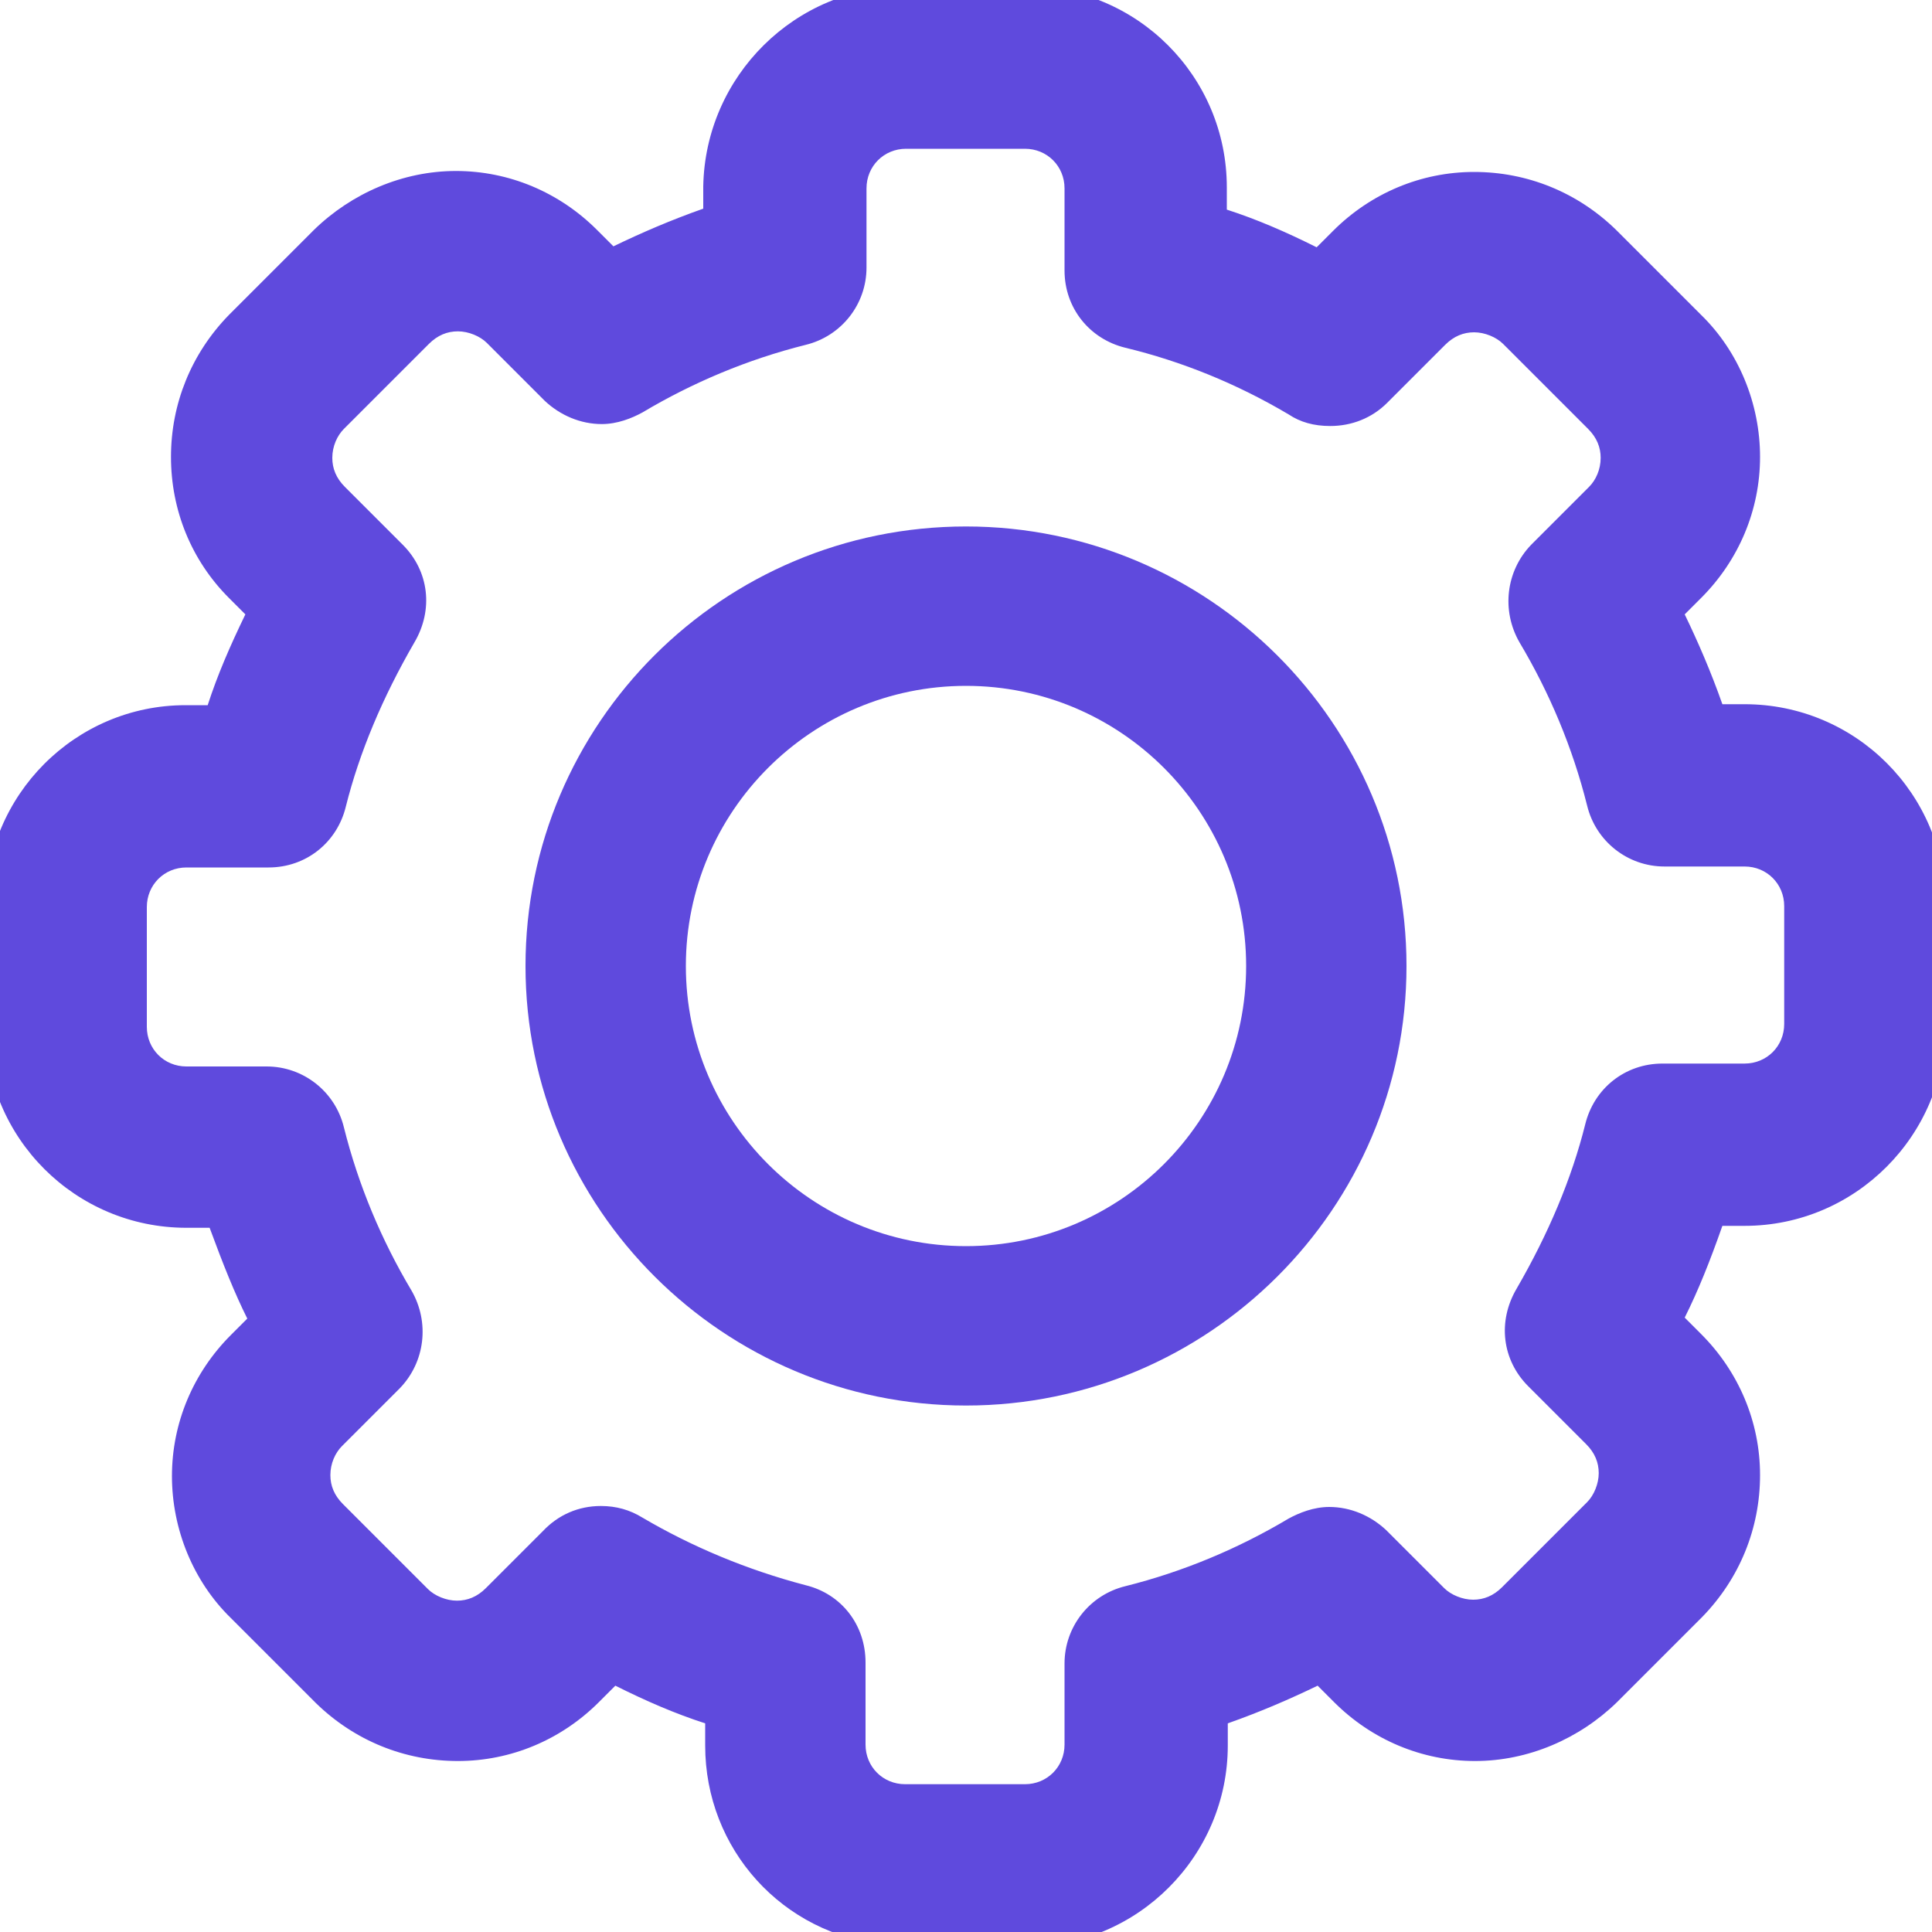
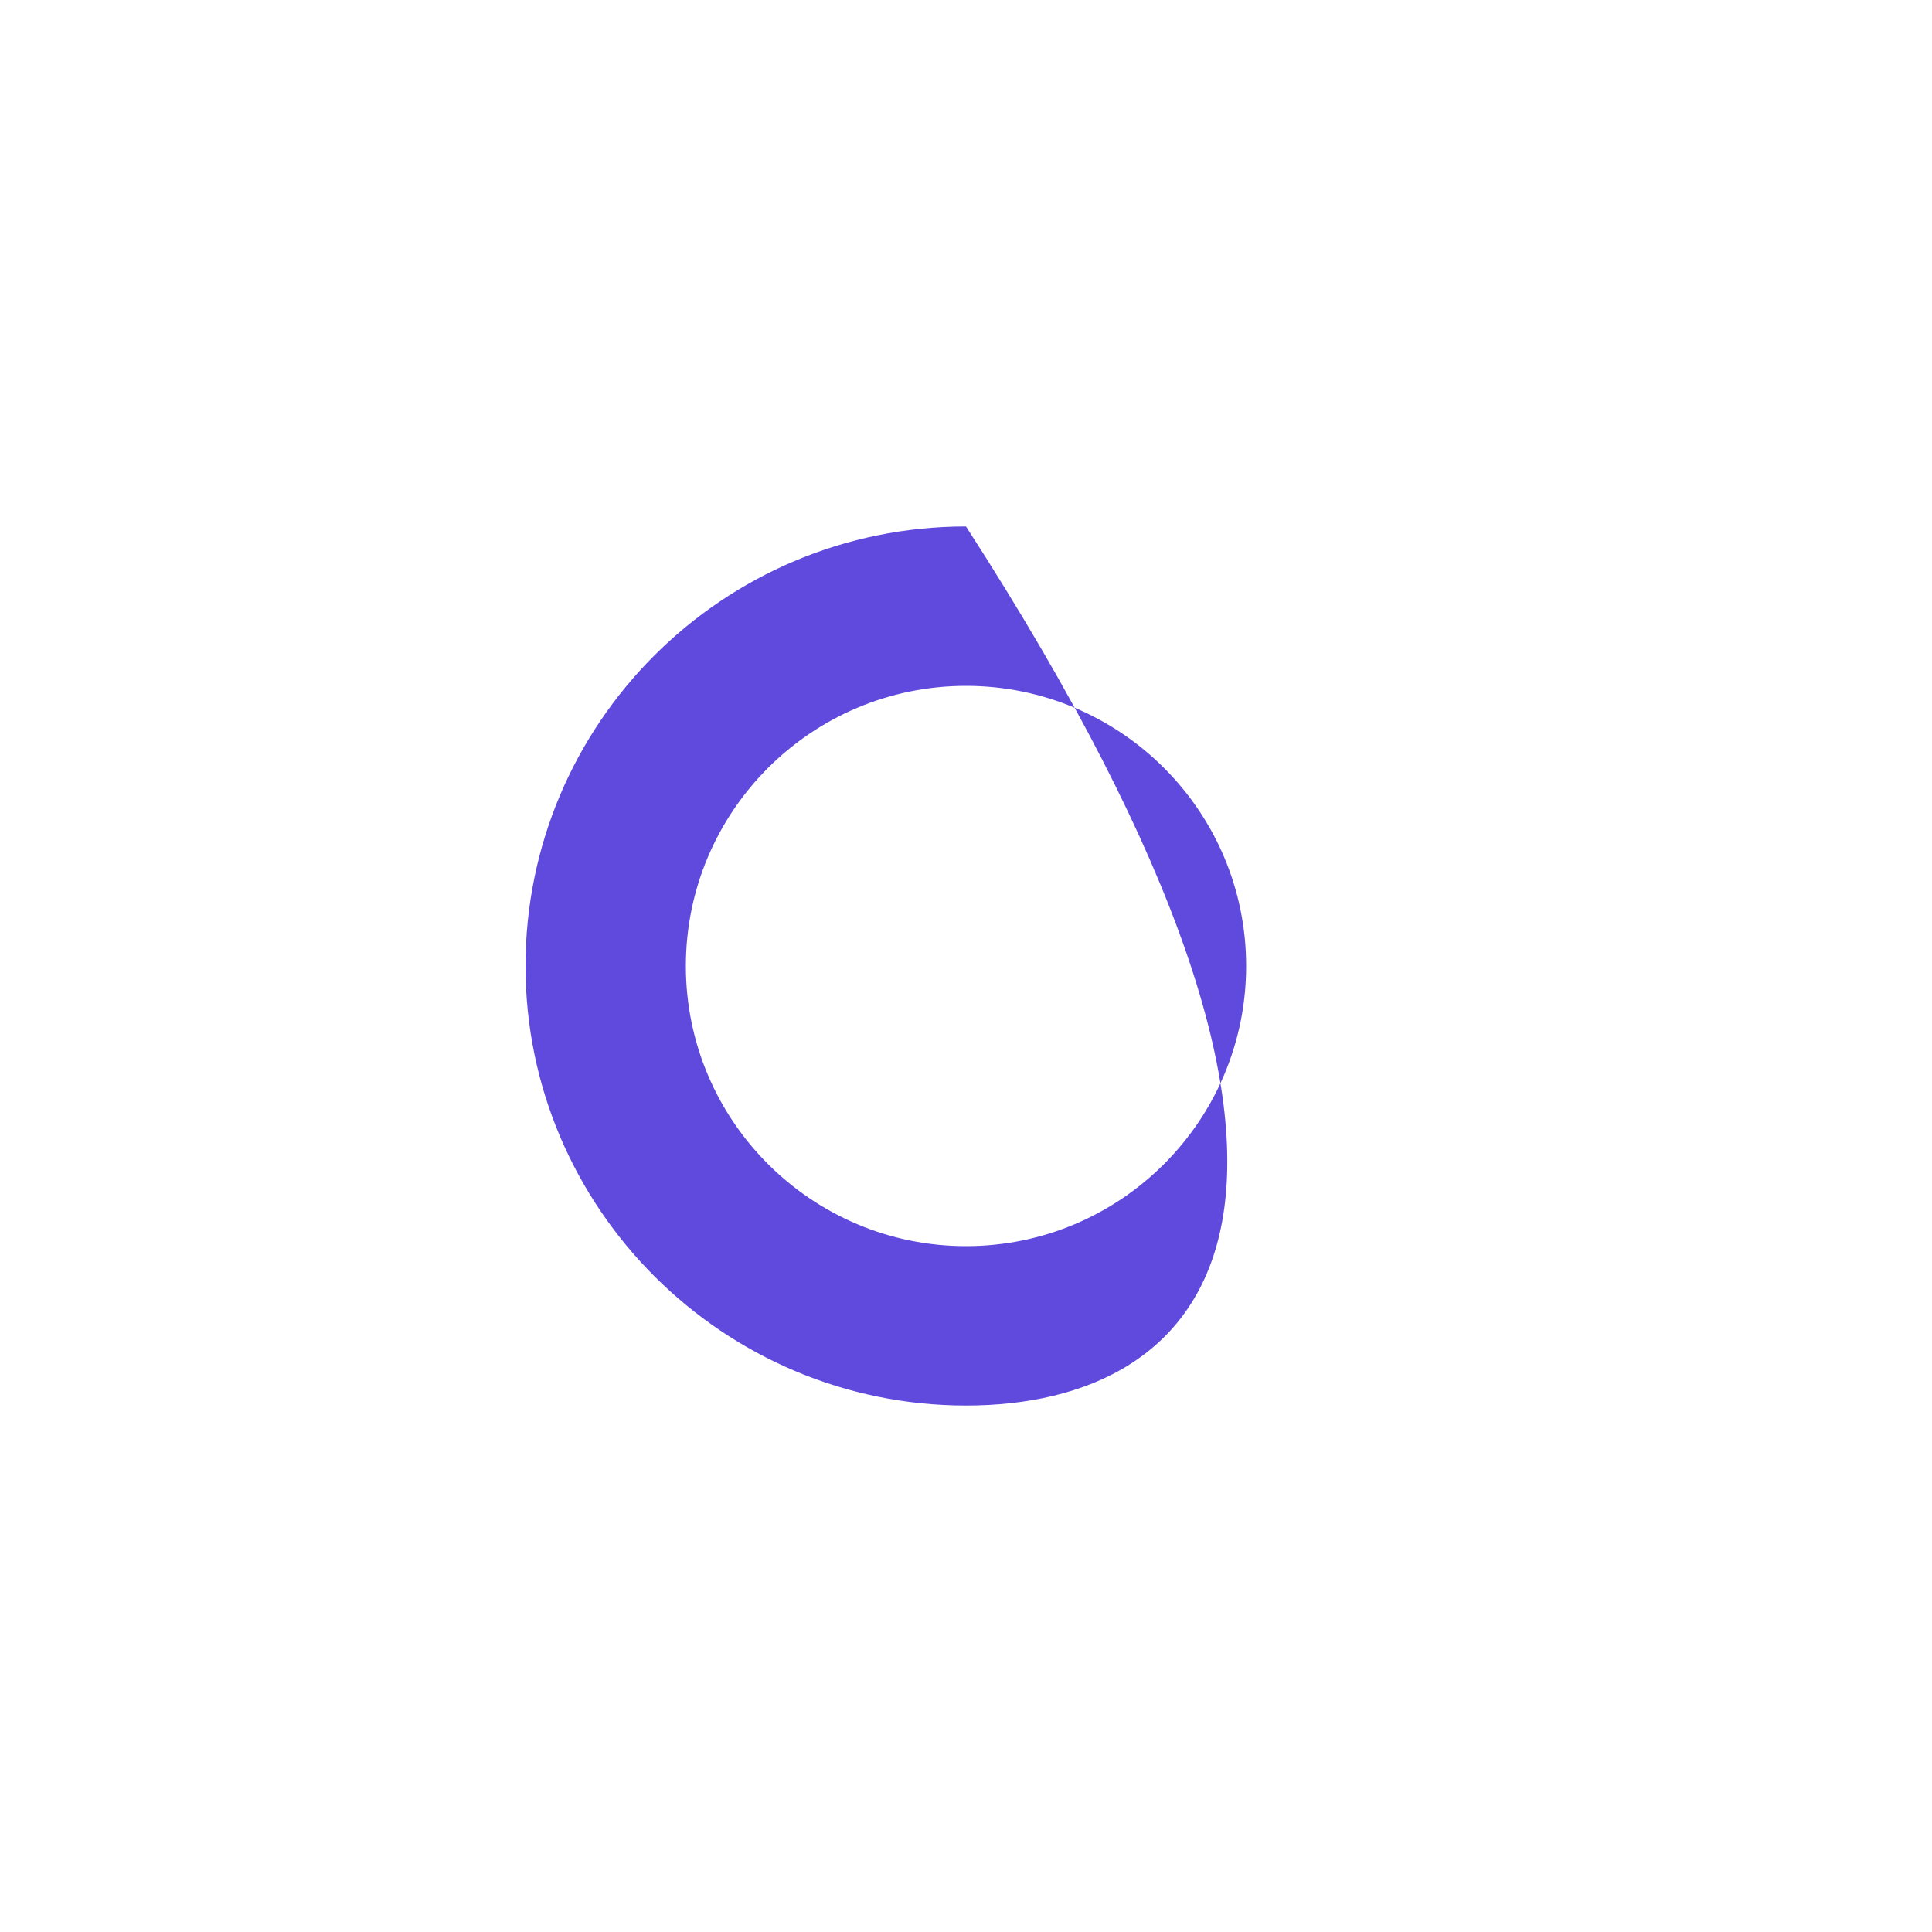
<svg xmlns="http://www.w3.org/2000/svg" version="1.1" id="svg2" x="0px" y="0px" viewBox="0 0 200 200" style="enable-background:new 0 0 200 200;" xml:space="preserve">
  <style type="text/css">
	.st0{fill:#5F4ADD;}
</style>
  <g>
    <g>
      <g>
        <g>
          <g>
            <g>
-               <path class="st0" d="M91.8,201.5V200l0,0l-0.1,1.3C81,200.3,73,191.4,73,180.7v-2.3c-3.1-1-6.1-2.3-9.3-3.9l-1.7,1.7        c-3.9,3.9-9.1,6.1-14.6,6.1c-5.5,0-10.7-2.1-14.7-6l-8.8-8.8c-3.9-3.8-6.1-9.2-6.1-14.7c0-5.5,2.2-10.7,6.1-14.6l1.7-1.7        c-1.3-2.6-2.5-5.6-3.9-9.4h-2.4c-11.5,0-20.8-9.3-20.8-20.8V93.8C-1.5,82.3,7.8,73,19.2,73h2.3c1-3.1,2.3-6.1,3.9-9.4        l-1.7-1.7c-3.9-3.9-6-9.1-6-14.6c0-5.5,2.1-10.7,6-14.7l8.8-8.8c3.9-3.8,9.2-6.1,14.7-6.1c5.5,0,10.7,2.2,14.6,6.1l1.7,1.7        c2.9-1.4,5.9-2.7,9.3-3.9v-2.3C73,7.9,82.3-1.4,93.8-1.4h12.4c11.5,0,20.8,9.3,20.8,20.8v2.3c3.1,1,6.1,2.3,9.3,3.9l1.7-1.7        c3.9-3.9,9.1-6.1,14.6-6.1c5.5,0,10.7,2.1,14.7,6l8.8,8.8c3.9,3.8,6.1,9.2,6.1,14.7c0,5.5-2.2,10.7-6.1,14.6l-1.7,1.7        c1.4,2.9,2.7,5.9,3.9,9.3h2.3c11.5,0,20.8,9.3,20.8,20.8v12.4c0,11.4-9.3,20.8-20.8,20.8h-2.3c-1.3,3.7-2.5,6.7-3.9,9.5        l1.7,1.7c3.9,3.9,6.1,9.1,6.1,14.6c0,5.5-2.1,10.7-6,14.7l-8.8,8.8c-3.9,3.8-9.2,6.1-14.7,6.1c-5.5,0-10.7-2.2-14.6-6.1        l-1.7-1.7c-2.9,1.4-5.9,2.7-9.3,3.9v2.3c0,11.4-9.3,20.8-20.8,20.8H91.8z M62.2,155.9c1.6,0,3,0.4,4.3,1.2        c5.1,3,10.8,5.4,16.9,7c3.7,0.9,6.2,4.1,6.2,8v8.5c0,2.3,1.8,4.1,4.1,4.1h12.4c2.3,0,4.1-1.8,4.1-4.1v-8.4        c0-3.8,2.6-7.1,6.3-8c6-1.5,11.7-3.9,16.9-7c1.1-0.6,2.6-1.2,4.2-1.2c2.2,0,4.3,0.9,5.9,2.4l6,6c0.7,0.7,1.9,1.2,3,1.2        c1.1,0,2.1-0.4,3-1.3l8.8-8.8c0.7-0.7,1.2-1.9,1.2-3c0-1.1-0.4-2.1-1.3-3l-6-6c-2.7-2.7-3.2-6.7-1.2-10.1        c3.3-5.7,5.7-11.4,7.1-17c0.9-3.7,4.1-6.3,8-6.3h8.5c2.3,0,4.1-1.8,4.1-4.1V93.8c0-2.3-1.8-4.1-4.1-4.1h-8.3        c-3.8,0-7.1-2.6-8-6.3c-1.5-6-3.9-11.7-7-16.9c-1.9-3.3-1.4-7.4,1.2-10.1l6-6c0.7-0.7,1.2-1.8,1.2-3c0-1.1-0.4-2.1-1.3-3        l-8.8-8.8c-0.7-0.7-1.9-1.2-3-1.2c-1.1,0-2.1,0.4-3,1.3l-6,6c-1.6,1.6-3.7,2.4-5.9,2.4c-1.7,0-3.1-0.4-4.3-1.2        c-5.4-3.2-11.1-5.5-16.9-6.9c-3.7-0.9-6.3-4.1-6.3-8v-8.5c0-2.3-1.8-4.1-4.1-4.1H93.8c-2.3,0-4.1,1.8-4.1,4.1v8.2        c0,3.8-2.6,7.1-6.3,8c-6,1.5-11.7,3.9-16.9,7c-1.1,0.6-2.6,1.2-4.2,1.2c-2.2,0-4.3-0.9-5.9-2.4l-6-6c-0.7-0.7-1.9-1.2-3-1.2        c-1.1,0-2.1,0.4-3,1.3l-8.8,8.8c-0.7,0.7-1.2,1.8-1.2,3c0,1.1,0.4,2.1,1.3,3l6,6c2.7,2.7,3.2,6.7,1.2,10.1        c-3.3,5.7-5.7,11.4-7.1,17c-0.9,3.7-4.1,6.3-8,6.3h-8.5c-2.3,0-4.1,1.8-4.1,4.1v12.4c0,2.3,1.8,4.1,4.1,4.1h8.3        c3.8,0,7.1,2.6,8,6.3c1.5,6,3.9,11.7,7,16.9c1.9,3.3,1.4,7.4-1.2,10.1l-6,6c-0.7,0.7-1.2,1.8-1.2,3c0,1.1,0.4,2.1,1.3,3        l8.8,8.8c0.7,0.7,1.9,1.2,3,1.2c1.1,0,2.1-0.4,3-1.3l5.9-5.9C57.8,156.8,59.9,155.9,62.2,155.9z" />
-             </g>
+               </g>
          </g>
        </g>
        <g>
          <g>
            <g>
-               <path class="st0" d="M100,145.5c-25.1,0-45.6-20.4-45.6-45.5c0-25.1,20.4-45.5,45.6-45.5c25.1,0,45.6,20.4,45.6,45.5        C145.6,125.1,125.1,145.5,100,145.5z M100,71c-16,0-29,13-29,29s13,29,29,29c16,0,29-13,29-29S116,71,100,71z" />
+               <path class="st0" d="M100,145.5c-25.1,0-45.6-20.4-45.6-45.5c0-25.1,20.4-45.5,45.6-45.5C145.6,125.1,125.1,145.5,100,145.5z M100,71c-16,0-29,13-29,29s13,29,29,29c16,0,29-13,29-29S116,71,100,71z" />
            </g>
          </g>
        </g>
      </g>
    </g>
  </g>
</svg>